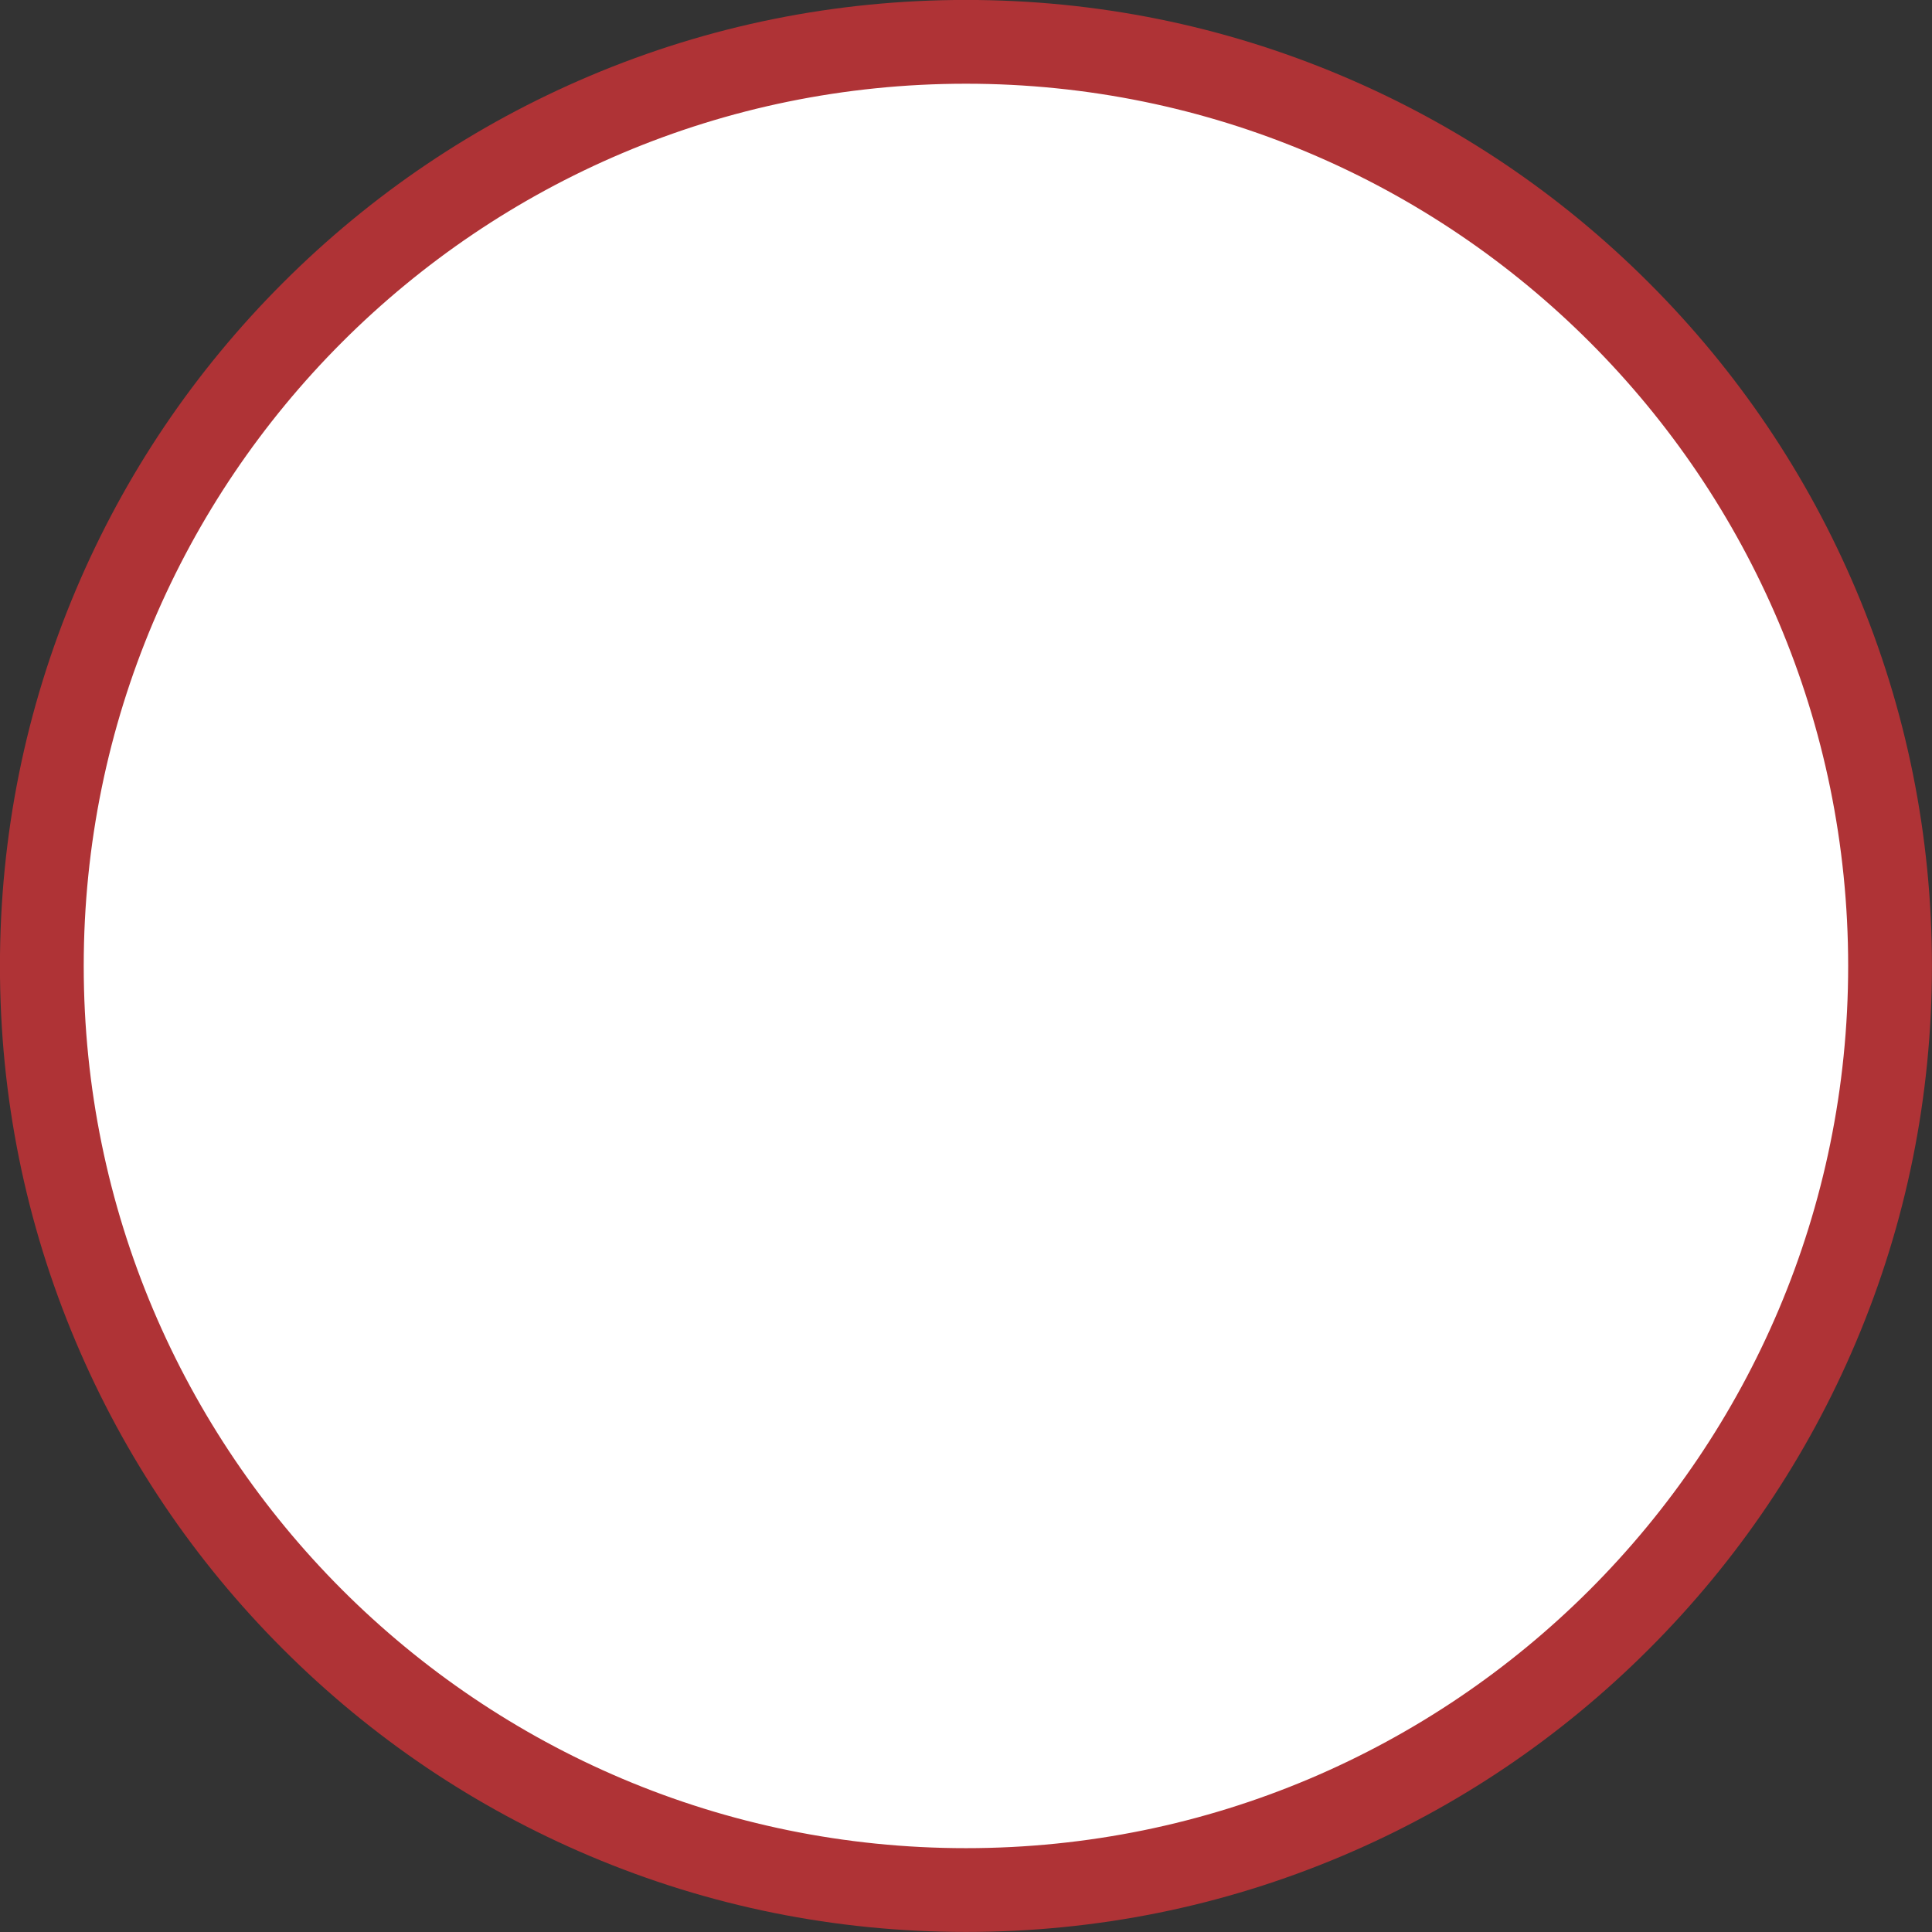
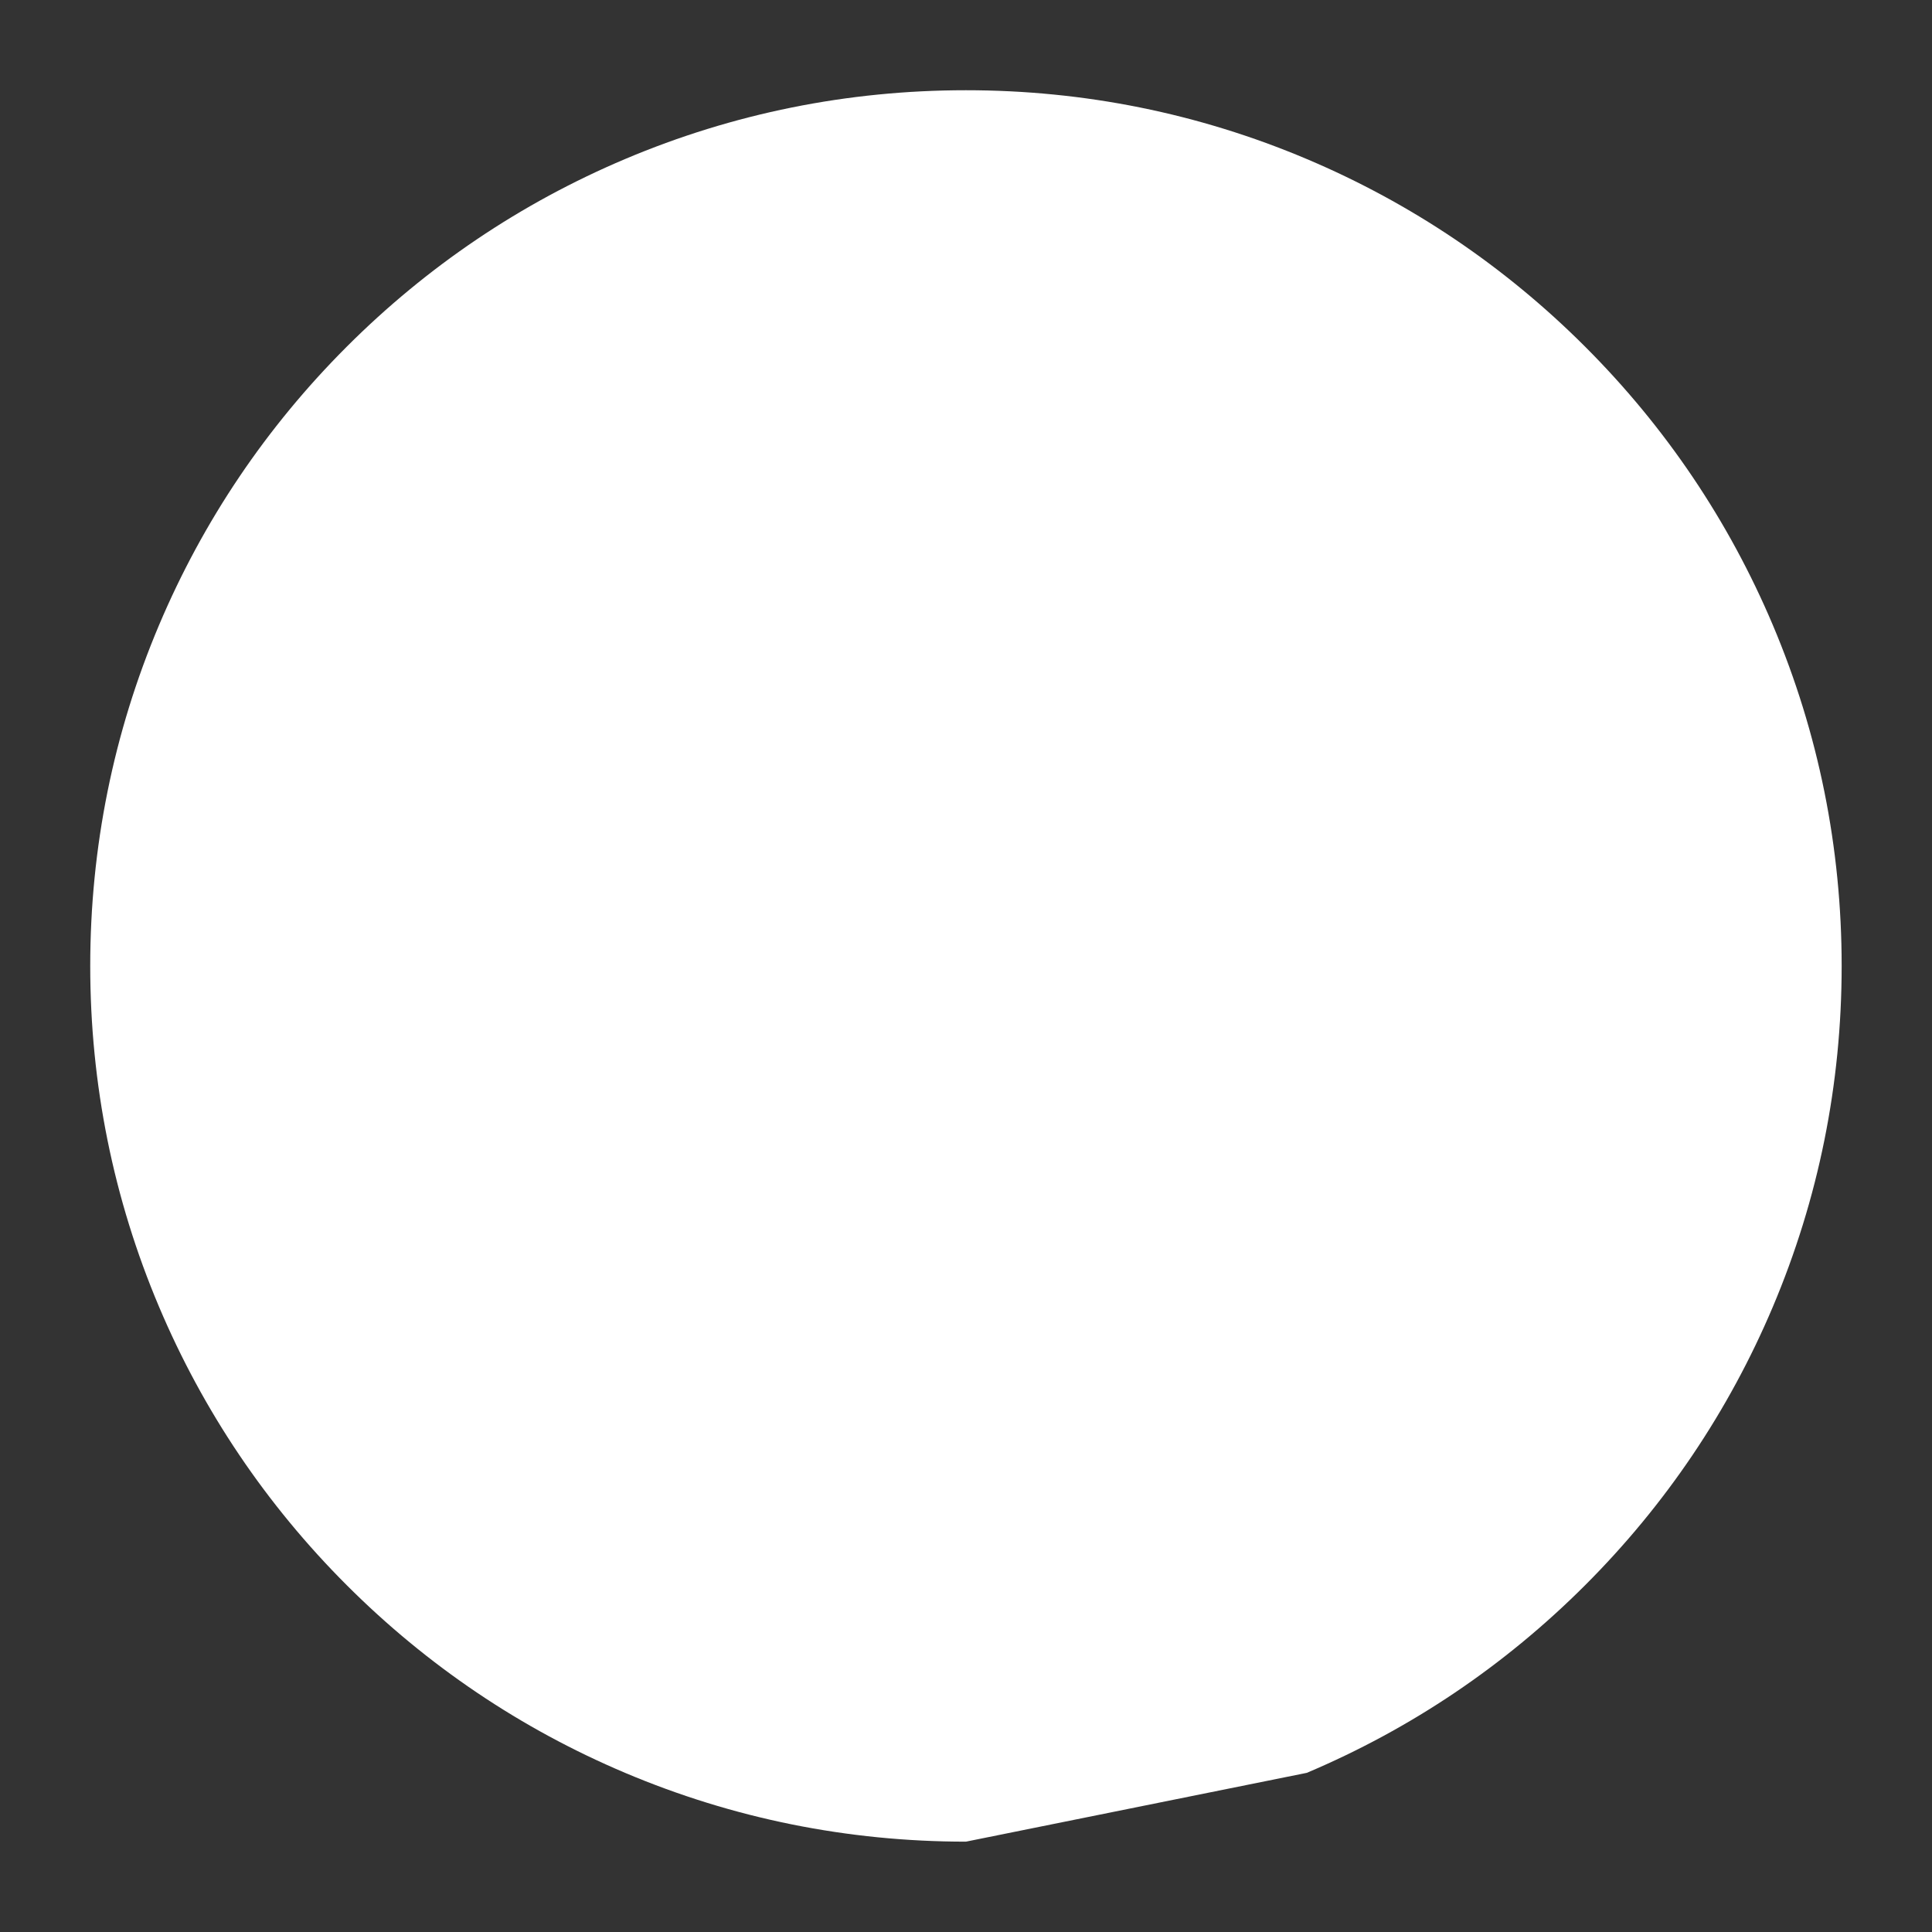
<svg xmlns="http://www.w3.org/2000/svg" fill="#000000" height="1678.7" preserveAspectRatio="xMidYMid meet" version="1" viewBox="160.7 160.7 1678.7 1678.7" width="1678.7" zoomAndPan="magnify">
  <rect x="160.7" y="160.7" width="1678.7" height="1678.7" fill="#333333" stroke="none" />
  <g>
    <g id="change1_1">
-       <path d="M1000,1839.347c-113.312,0-223.234-22.192-326.711-65.958c-99.949-42.274-189.712-102.796-266.798-179.88 c-77.085-77.086-137.606-166.849-179.88-266.797c-43.767-103.477-65.959-213.398-65.959-326.711 c0-113.312,22.192-223.234,65.959-326.711c42.274-99.948,102.795-189.712,179.88-266.797s166.849-137.606,266.798-179.88 c103.477-43.767,213.398-65.959,326.711-65.959c113.313,0,223.235,22.192,326.711,65.959 c99.948,42.274,189.712,102.795,266.798,179.88c77.085,77.085,137.606,166.849,179.88,266.797 c43.766,103.477,65.958,213.398,65.958,326.711c0,113.313-22.192,223.235-65.958,326.711 c-42.274,99.948-102.796,189.711-179.88,266.797c-77.086,77.085-166.849,137.606-266.798,179.88 C1223.235,1817.155,1113.313,1839.347,1000,1839.347z" fill="#af3336" />
-     </g>
+       </g>
    <g id="change2_1">
-       <path d="M1000,1760.896c-102.723,0-202.37-20.117-296.174-59.792c-90.607-38.323-171.981-93.188-241.862-163.07 c-69.881-69.88-124.746-151.255-163.068-241.861c-39.675-93.803-59.793-193.451-59.793-296.174s20.117-202.37,59.793-296.174 c38.323-90.607,93.188-171.98,163.068-241.861c69.882-69.882,151.256-124.746,241.862-163.069 C797.63,259.22,897.277,239.103,1000,239.103c102.723,0,202.371,20.117,296.174,59.793 c90.606,38.323,171.981,93.188,241.861,163.069c69.881,69.882,124.746,151.255,163.07,241.861 c39.676,93.803,59.792,193.451,59.792,296.174s-20.117,202.371-59.792,296.174c-38.323,90.606-93.188,171.981-163.07,241.861 c-69.88,69.882-151.255,124.746-241.861,163.07C1202.371,1740.78,1102.723,1760.896,1000,1760.896z" fill="#ffffff" />
+       <path d="M1000,1760.896c-102.723,0-202.37-20.117-296.174-59.792c-90.607-38.323-171.981-93.188-241.862-163.07 c-69.881-69.88-124.746-151.255-163.068-241.861c-39.675-93.803-59.793-193.451-59.793-296.174s20.117-202.37,59.793-296.174 c38.323-90.607,93.188-171.98,163.068-241.861c69.882-69.882,151.256-124.746,241.862-163.069 C797.63,259.22,897.277,239.103,1000,239.103c102.723,0,202.371,20.117,296.174,59.793 c90.606,38.323,171.981,93.188,241.861,163.069c69.881,69.882,124.746,151.255,163.07,241.861 c39.676,93.803,59.792,193.451,59.792,296.174s-20.117,202.371-59.792,296.174c-38.323,90.606-93.188,171.981-163.07,241.861 c-69.88,69.882-151.255,124.746-241.861,163.07z" fill="#ffffff" />
    </g>
    <g id="change3_1">
-       <path d="M1000,244.759c101.962,0,200.868,19.967,293.97,59.346c89.932,38.038,170.702,92.495,240.065,161.859 c69.364,69.364,123.821,150.133,161.859,240.065c39.379,93.103,59.346,192.008,59.346,293.97s-19.967,200.868-59.346,293.97 c-38.038,89.932-92.495,170.702-161.859,240.066s-150.133,123.821-240.065,161.859c-93.103,39.379-192.008,59.346-293.97,59.346 s-200.868-19.967-293.97-59.346c-89.932-38.038-170.702-92.495-240.065-161.859c-69.364-69.364-123.821-150.133-161.859-240.066 c-39.379-93.103-59.346-192.008-59.346-293.97s19.967-200.868,59.346-293.97c38.038-89.932,92.495-170.702,161.859-240.065 c69.364-69.364,150.133-123.821,240.065-161.859C799.132,264.726,898.038,244.759,1000,244.759L1000,244.759z M1000,233.446 c-423.356,0-766.553,343.198-766.553,766.554S576.644,1766.554,1000,1766.554s766.554-343.198,766.554-766.554 S1423.356,233.446,1000,233.446z" fill="#ffffff" />
-     </g>
+       </g>
    <g id="change4_1">
-       <path d="M475.213,600.482c-8.223,0-16.516-2.525-23.65-7.767c-17.803-13.08-21.632-38.115-8.553-55.918 c30.879-42.032,69.982-76.236,107.638-106.938c17.121-13.96,42.317-11.397,56.278,5.725c13.959,17.122,11.396,42.318-5.726,56.278 c-33.558,27.361-68.138,57.479-93.72,92.3C499.643,594.83,487.509,600.482,475.213,600.482z" fill="#ffffff" />
-     </g>
+       </g>
    <g id="change4_2">
-       <path d="M365.169,799.894c-4.288,0-8.647-0.694-12.932-2.158c-20.905-7.141-32.064-29.876-24.924-50.782 c11.368-33.281,22.842-59.958,37.205-86.498c10.514-19.429,34.79-26.654,54.217-16.141c19.429,10.515,26.655,34.788,16.141,54.217 c-12.324,22.773-21.852,44.988-31.856,74.28C397.342,789.433,381.805,799.894,365.169,799.894z" fill="#ffffff" />
-     </g>
+       </g>
  </g>
</svg>